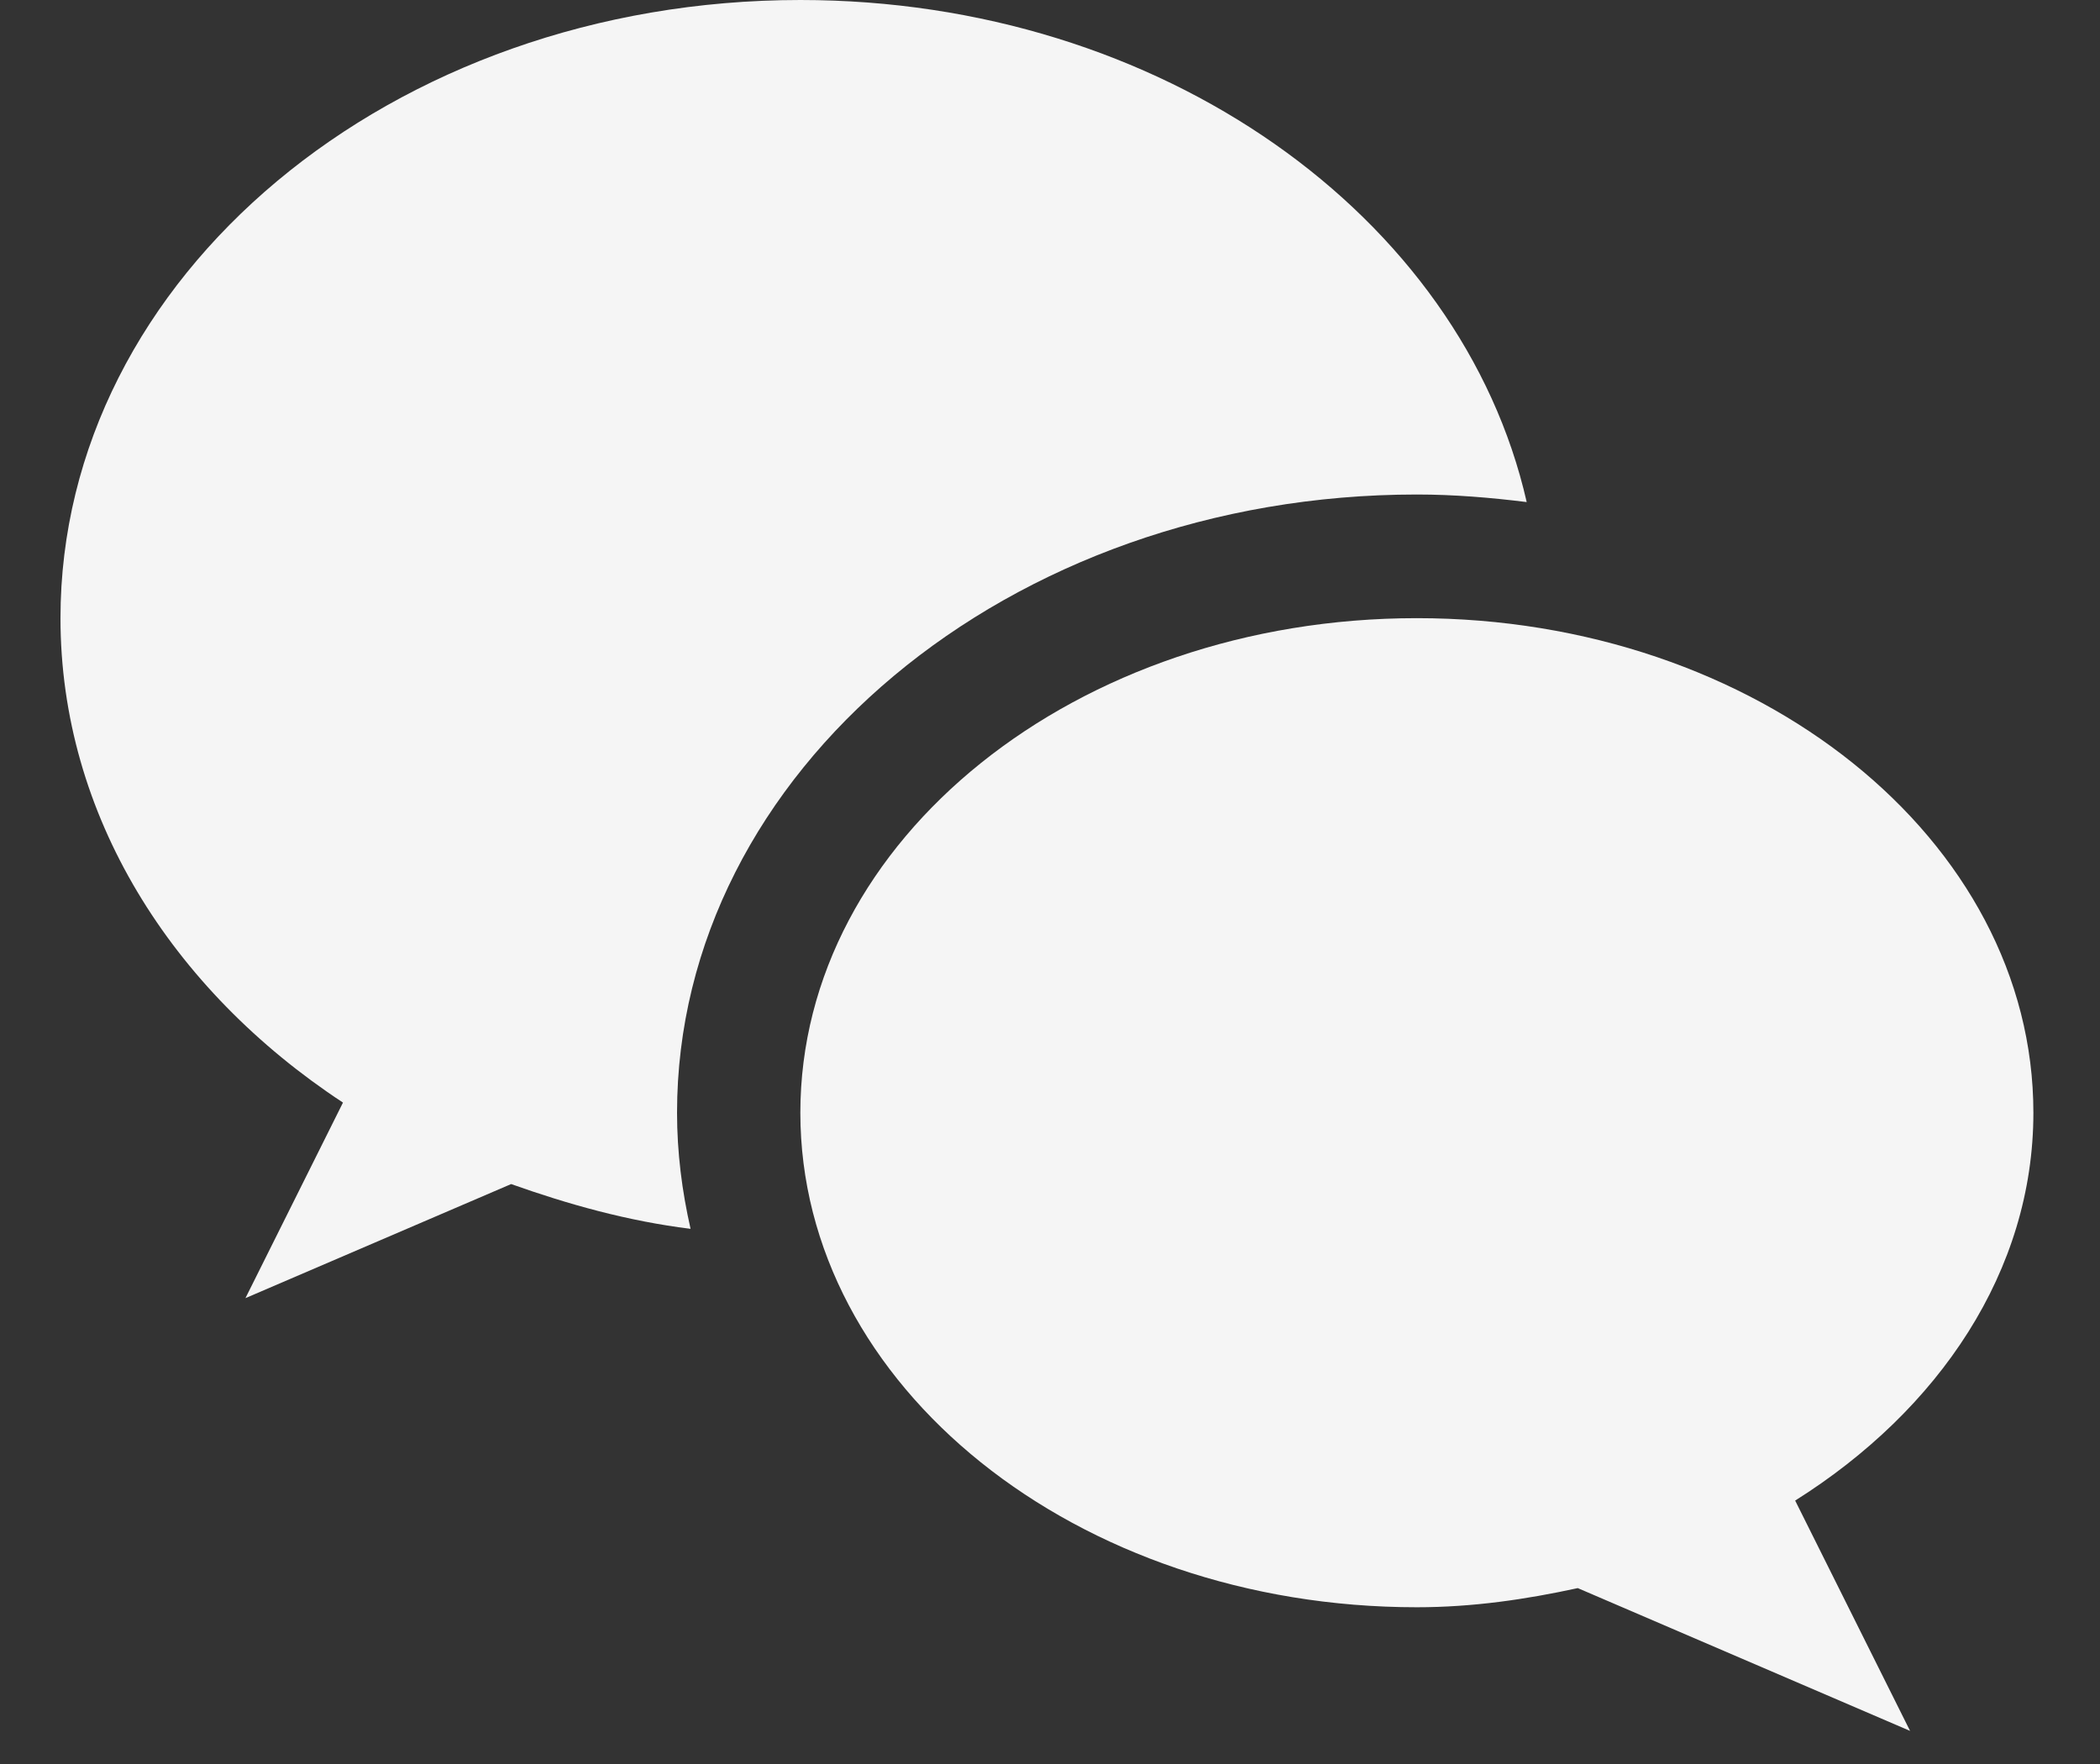
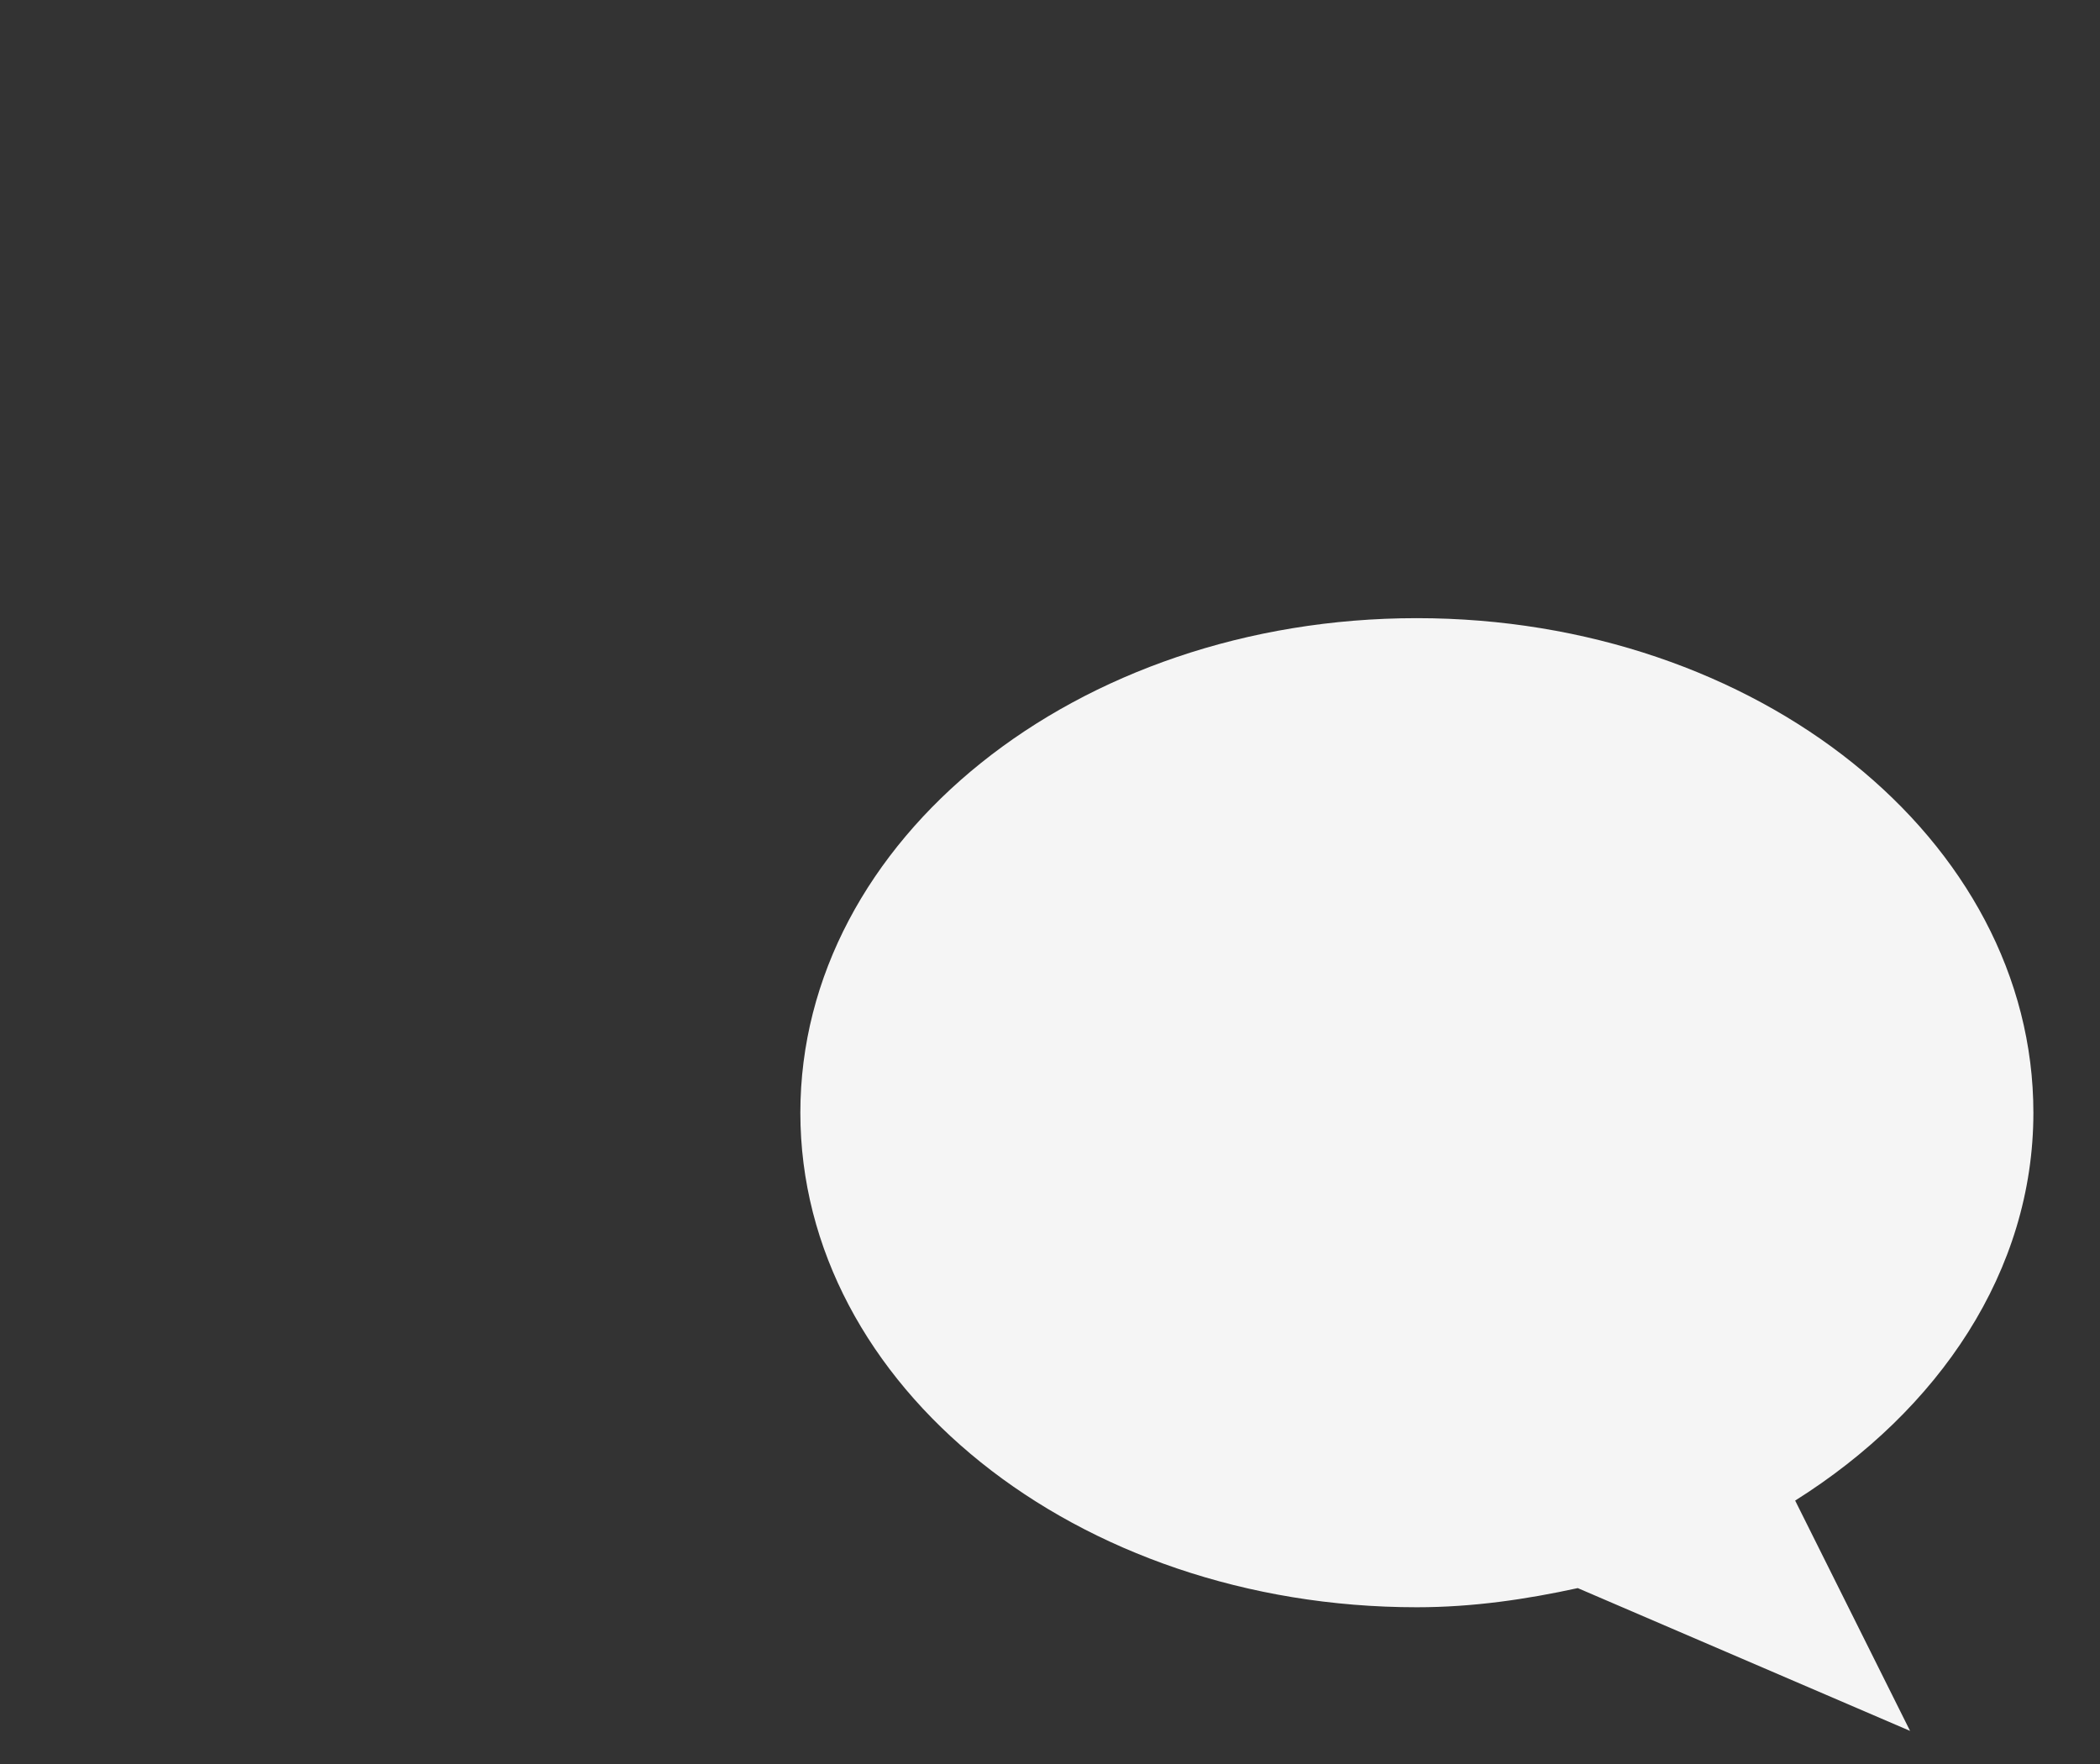
<svg xmlns="http://www.w3.org/2000/svg" width="25" height="21" viewBox="0 0 25 21" fill="none">
  <rect x="0" y="0" width="25" height="21" fill="#333333" stroke="none" />
  <path d="M24.207 13.247C24.207 9.995 20.92 7.359 16.867 7.359C12.815 7.359 9.528 9.995 9.528 13.247C9.528 16.498 12.815 19.134 16.867 19.134C17.534 19.134 18.168 19.04 18.783 18.906L22.739 20.606L21.371 17.864C23.085 16.786 24.207 15.129 24.207 13.247Z" fill="#F5F5F5" />
-   <path d="M9.528 0C4.663 0 0.72 3.295 0.72 7.359C0.72 9.702 2.039 11.781 4.083 13.126L2.922 15.454L6.085 14.096C6.764 14.337 7.469 14.536 8.221 14.629C8.119 14.18 8.06 13.719 8.06 13.247C8.06 9.189 12.01 5.887 16.867 5.887C17.312 5.887 17.747 5.924 18.175 5.977C17.4 2.574 13.826 0 9.528 0Z" fill="#F5F5F5" />
</svg>